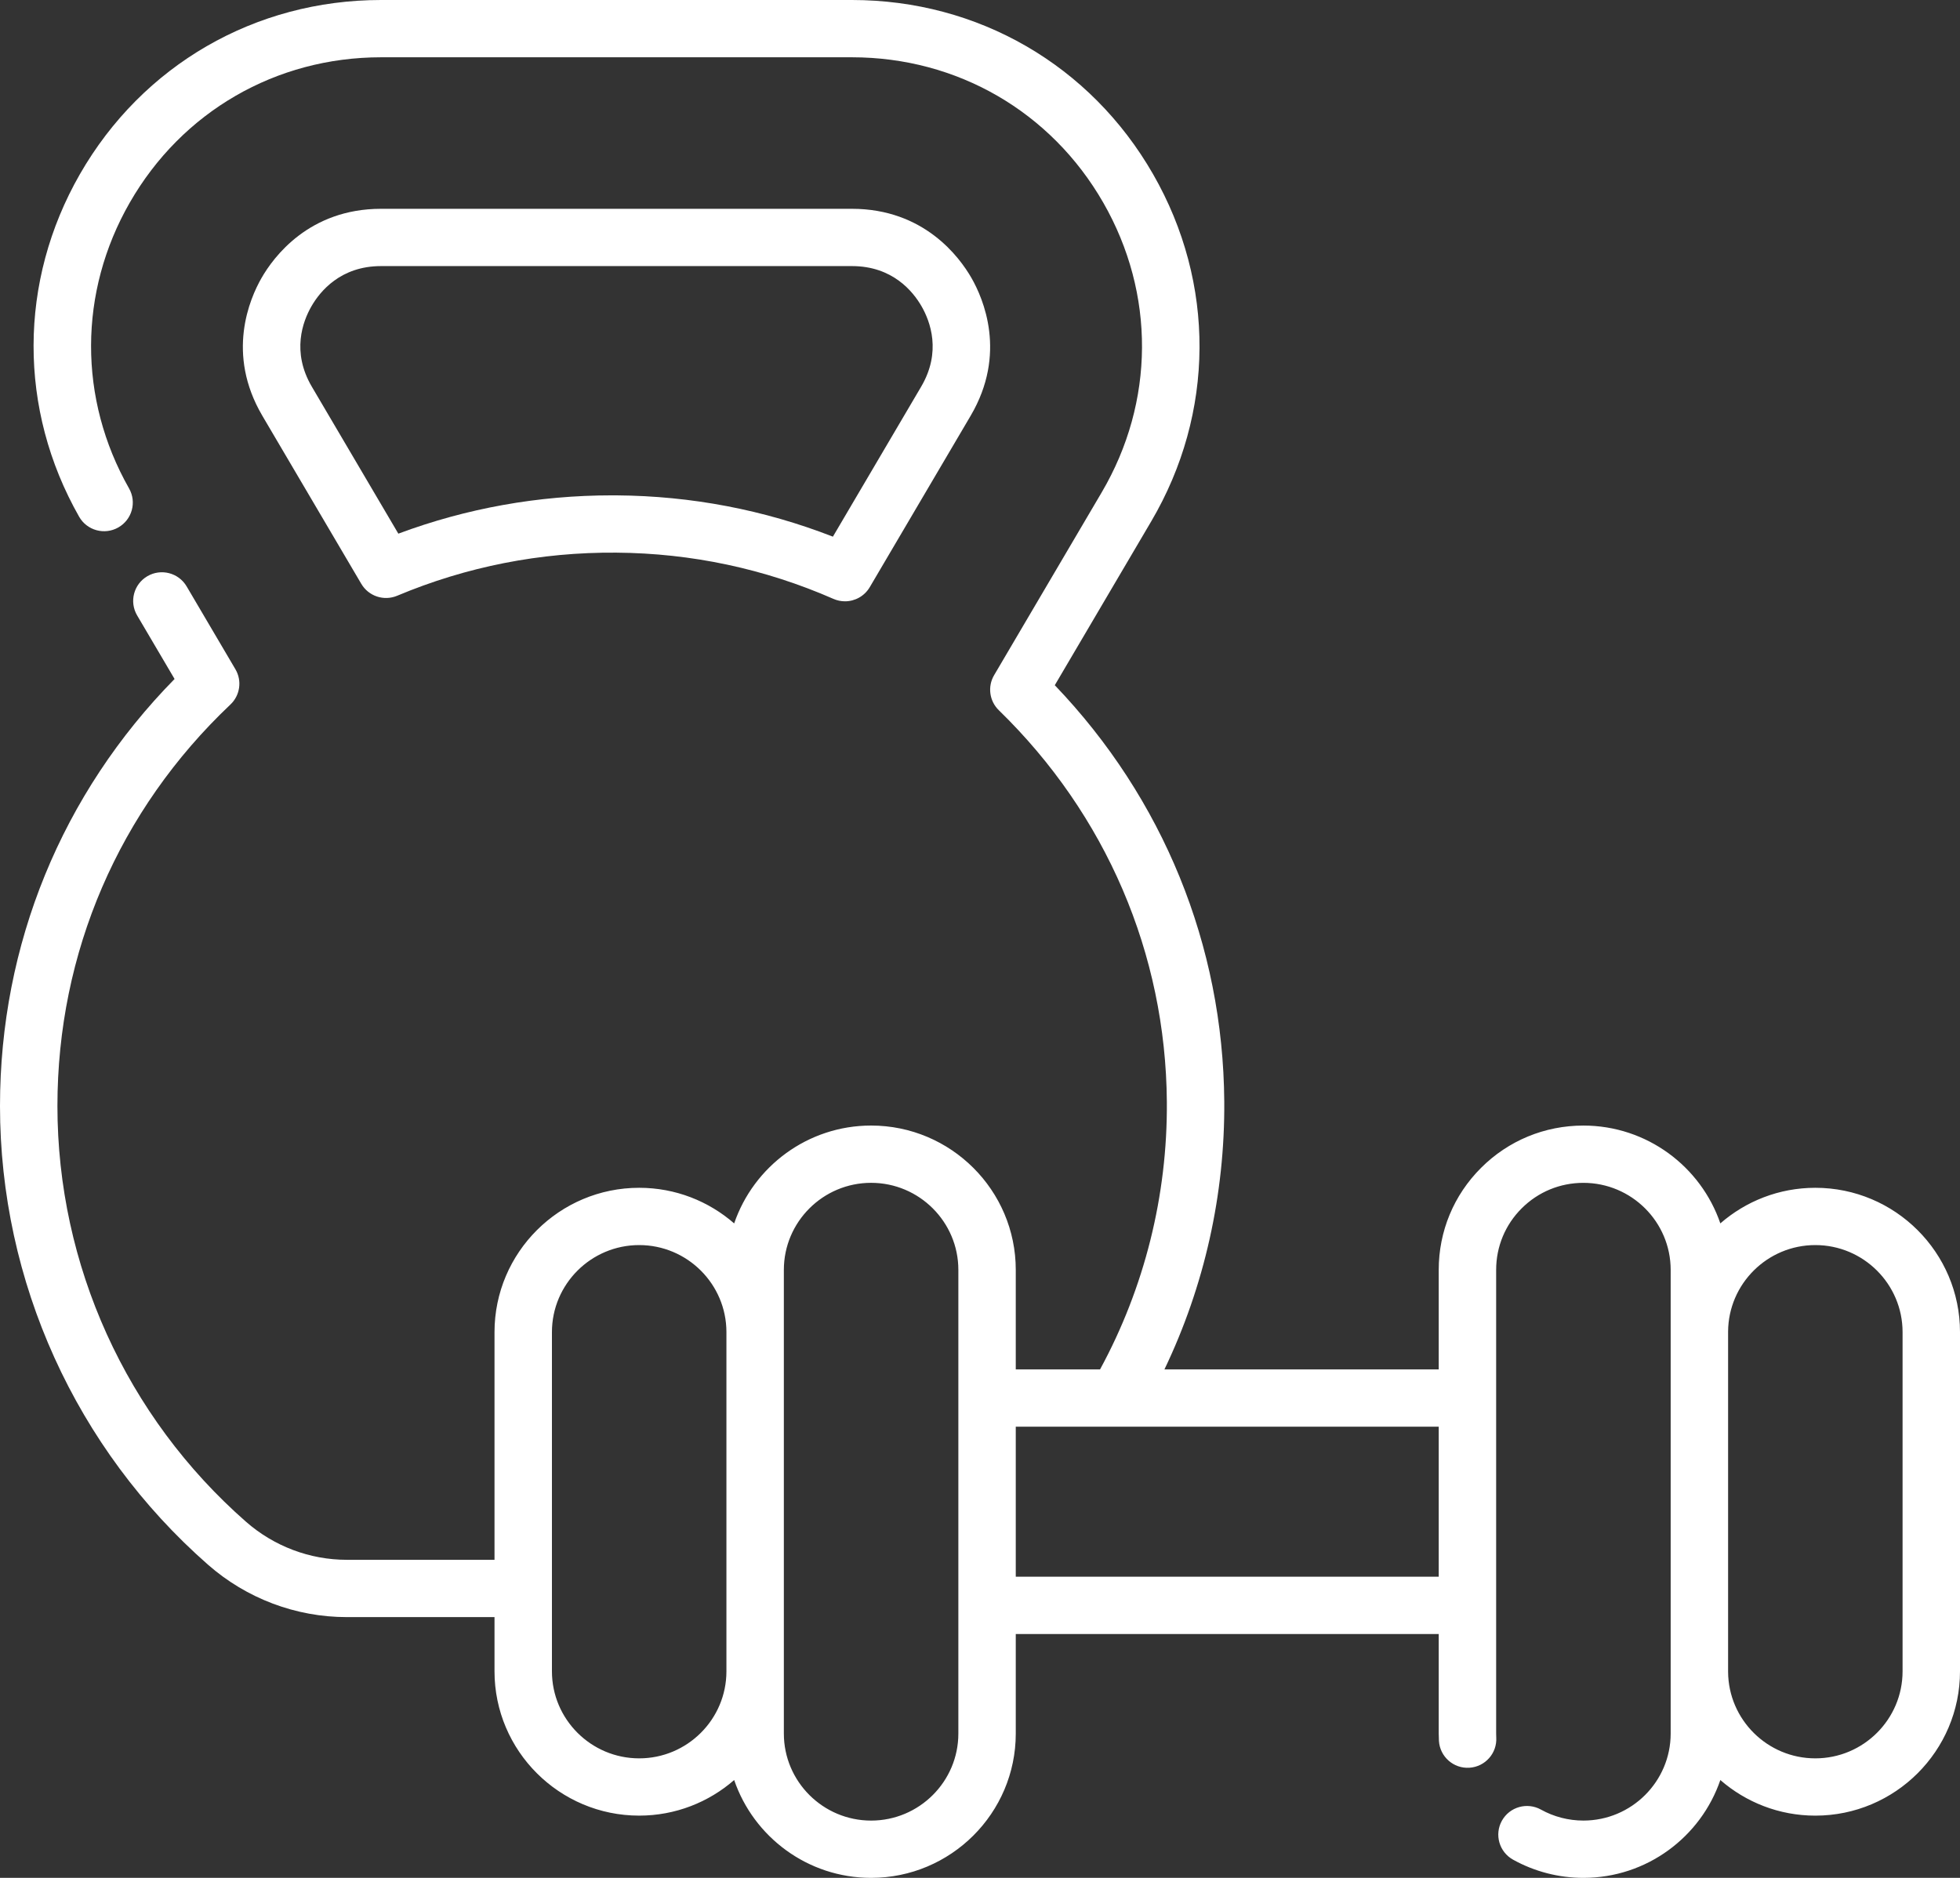
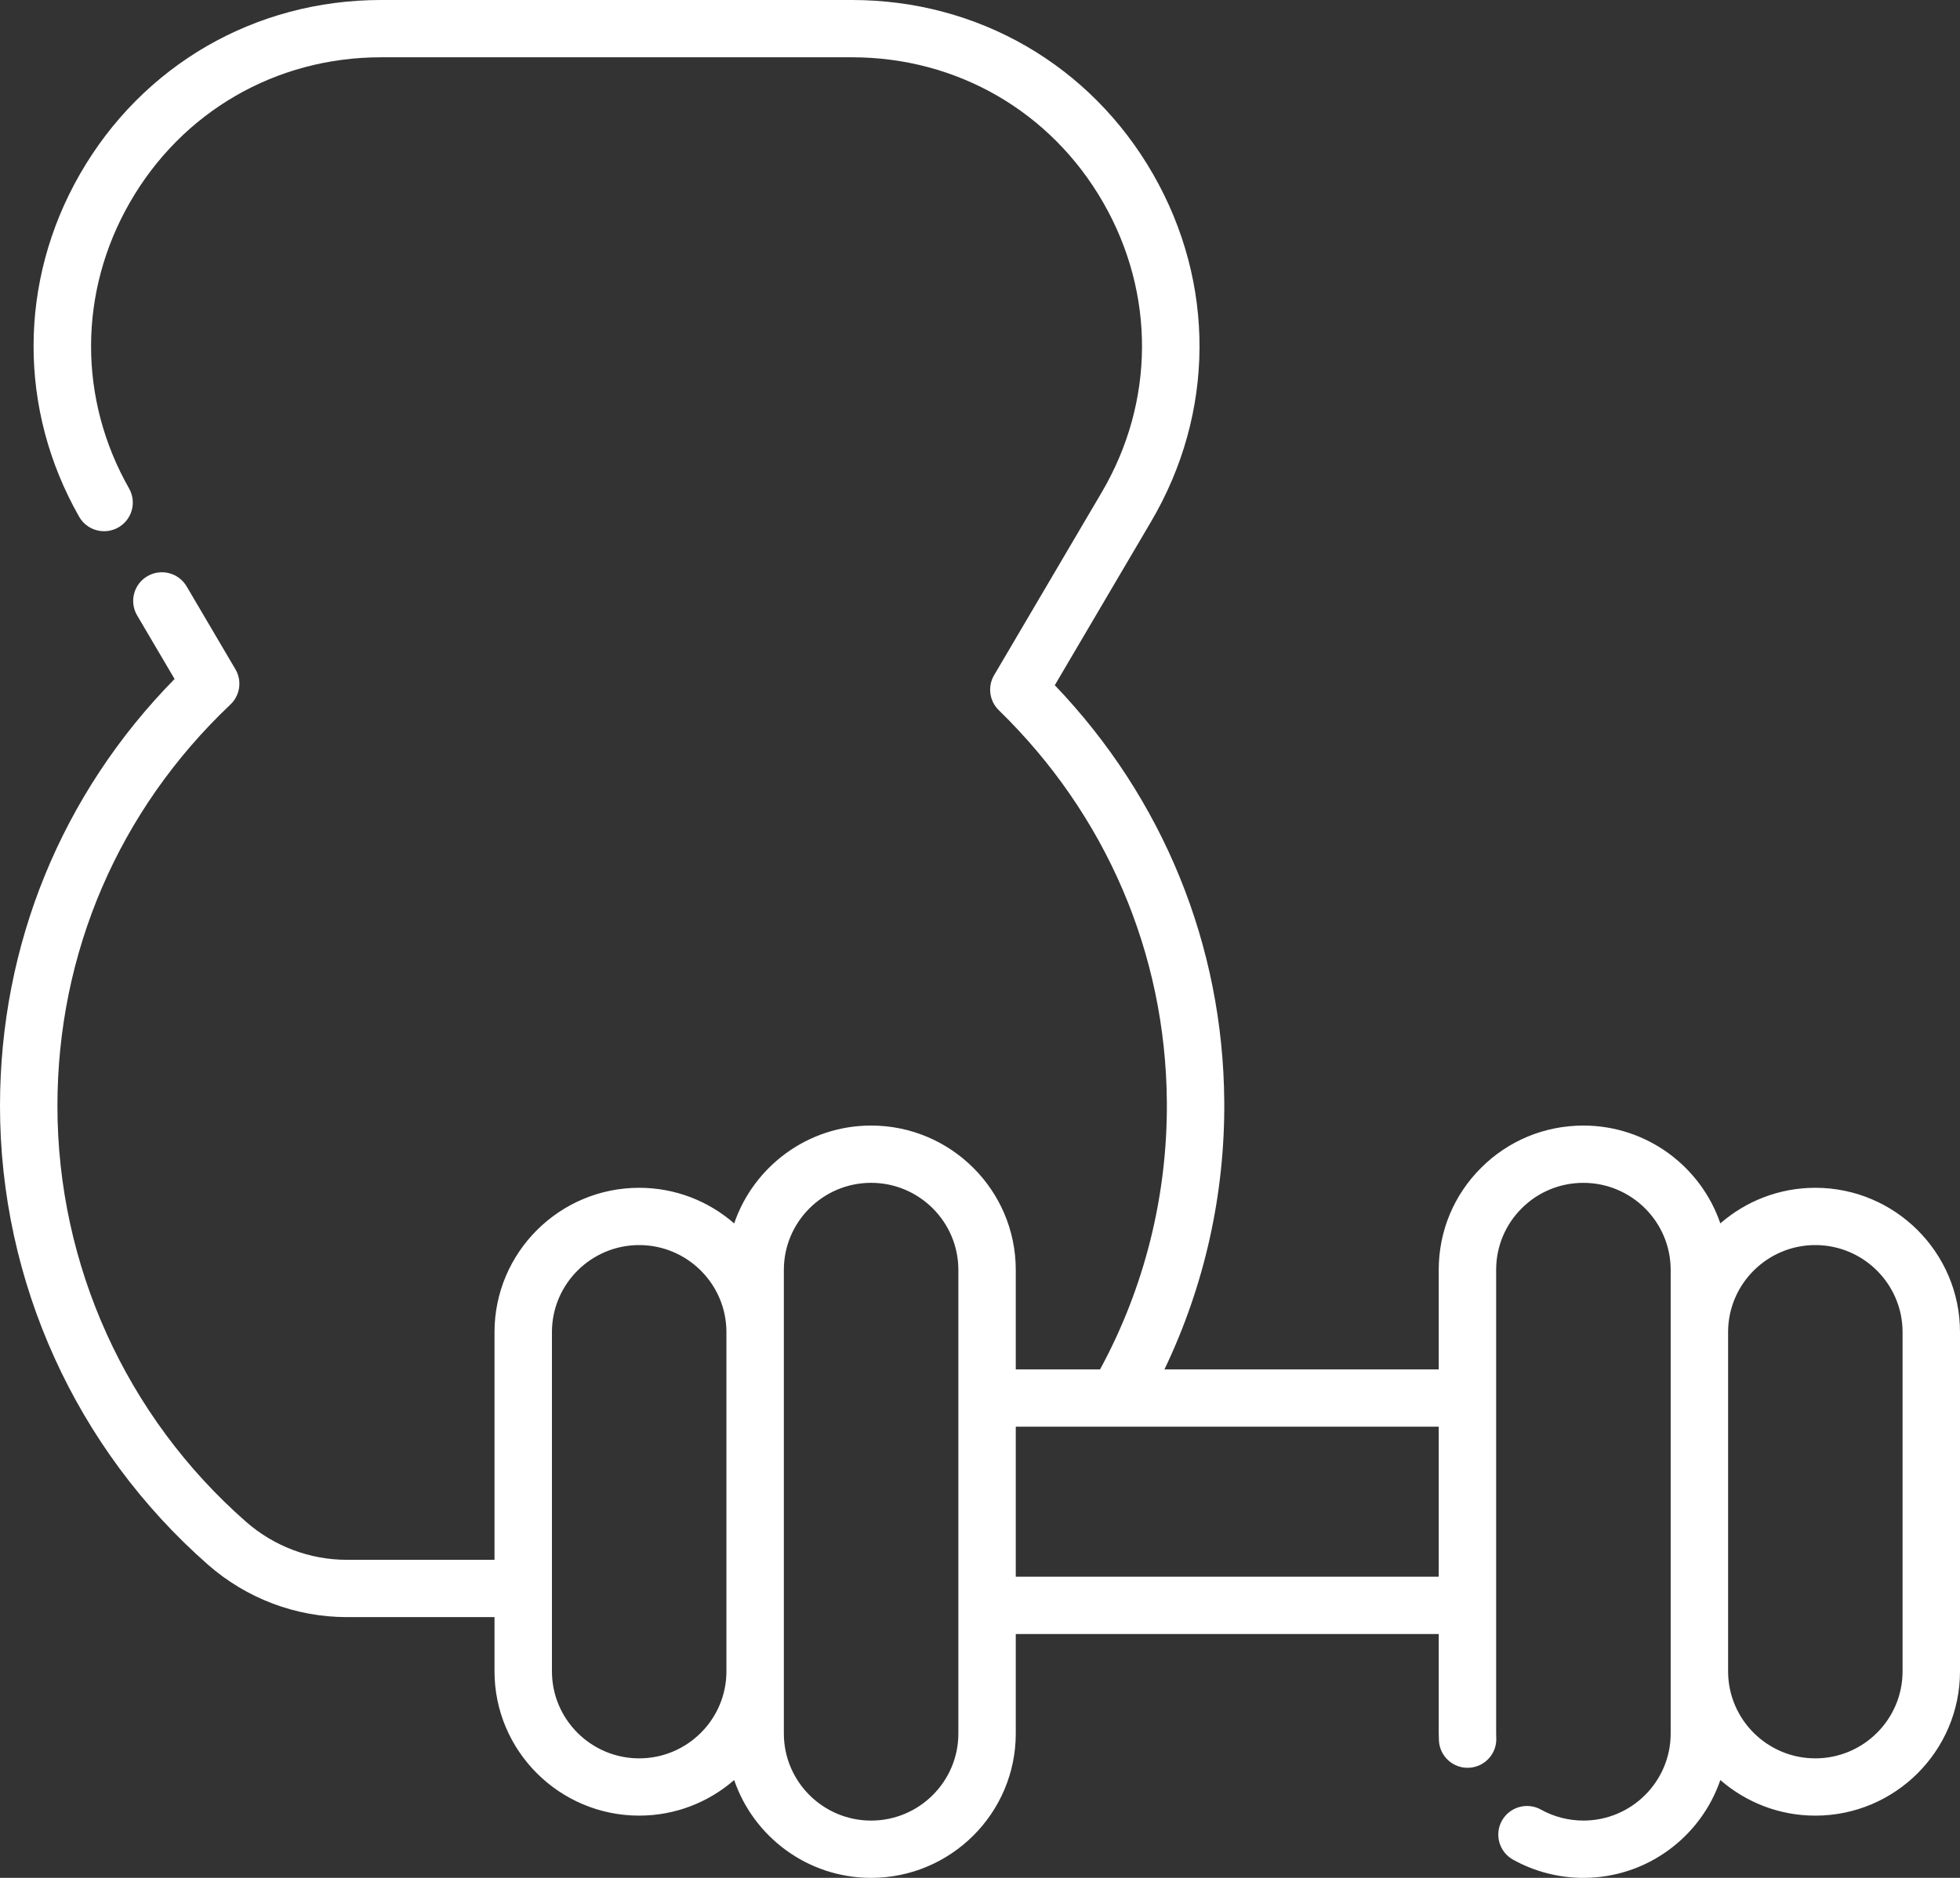
<svg xmlns="http://www.w3.org/2000/svg" width="120px" height="115px" viewBox="0 0 120 115" version="1.1">
  <rect x="0" y="0" width="120" height="115" fill="#333333" stroke="none" />
  <title>GIMNASIO</title>
  <g id="ASSETS" stroke="none" stroke-width="1" fill="none" fill-rule="evenodd">
    <g id="GIMNASIO" transform="translate(-15, -18)" fill="#FFFFFF">
      <g transform="translate(15, 18)" id="Forma">
-         <path d="M22.12,35.754 C22.566,36.512 23.505,36.824 24.317,36.483 C28.567,34.698 33.085,33.808 37.732,33.844 C42.341,33.878 46.815,34.83 51.028,36.676 C51.258,36.776 51.497,36.824 51.734,36.824 C52.341,36.824 52.926,36.509 53.251,35.957 L59.429,25.458 C61.662,21.662 60.206,18.293 59.476,17.02 C58.745,15.747 56.571,12.787 52.16,12.787 L23.329,12.787 C18.919,12.787 16.744,15.747 16.014,17.02 C15.284,18.293 13.828,21.663 16.06,25.457 L16.06,25.458 L22.12,35.754 Z M19.065,18.763 C19.594,17.841 20.851,16.295 23.329,16.295 L52.161,16.295 C54.639,16.295 55.896,17.841 56.425,18.763 C56.953,19.684 57.653,21.548 56.397,23.681 L50.994,32.865 C46.768,31.219 42.323,30.37 37.758,30.336 C37.663,30.336 37.569,30.335 37.474,30.335 C32.962,30.335 28.569,31.123 24.388,32.681 L19.092,23.681 L19.092,23.681 C17.837,21.549 18.537,19.684 19.065,18.763 L19.065,18.763 Z" fill-rule="nonzero" />
        <path d="M111.142,72.74 C108.918,72.74 106.885,73.564 105.327,74.92 C104.137,71.44 100.829,68.929 96.942,68.929 C94.575,68.929 92.351,69.848 90.679,71.517 C89.006,73.186 88.085,75.405 88.085,77.767 L88.085,83.862 L71.292,83.862 C73.735,78.767 74.998,73.152 74.955,67.452 C74.885,57.89 71.211,48.891 64.579,41.962 L70.481,31.932 C74.385,25.295 74.429,17.346 70.598,10.668 C66.766,3.988 59.873,0 52.16,0 L23.33,0 C15.617,0 8.724,3.988 4.891,10.668 C1.127,17.233 1.109,25.074 4.844,31.643 C5.323,32.486 6.395,32.781 7.24,32.303 C8.085,31.825 8.381,30.754 7.902,29.912 C4.786,24.431 4.801,17.889 7.943,12.411 C11.141,6.836 16.893,3.508 23.33,3.508 L52.16,3.508 C58.597,3.508 64.349,6.836 67.547,12.41 C70.744,17.984 70.707,24.617 67.449,30.156 L60.863,41.349 C60.454,42.045 60.573,42.929 61.151,43.493 C67.719,49.883 71.373,58.401 71.44,67.478 C71.482,73.216 70.07,78.858 67.35,83.862 L62.19,83.862 L62.19,77.767 C62.19,72.893 58.217,68.928 53.333,68.928 C49.447,68.928 46.14,71.44 44.949,74.921 C43.392,73.564 41.358,72.74 39.134,72.74 C34.249,72.74 30.276,76.705 30.276,81.579 L30.276,95.522 L21.234,95.522 C18.966,95.522 16.771,94.693 15.055,93.186 C7.721,86.749 3.516,77.471 3.516,67.731 C3.516,58.343 7.277,49.611 14.107,43.145 C14.701,42.583 14.828,41.687 14.413,40.984 L11.427,35.911 C10.935,35.076 9.859,34.796 9.021,35.287 C8.184,35.778 7.904,36.853 8.396,37.688 L10.688,41.581 C3.785,48.607 0,57.839 0,67.731 C0,78.479 4.641,88.717 12.733,95.82 C15.091,97.89 18.11,99.031 21.234,99.031 L30.276,99.031 L30.276,102.35 C30.276,107.223 34.249,111.188 39.133,111.188 C41.358,111.188 43.392,110.364 44.949,109.008 C46.139,112.489 49.447,115 53.333,115 C58.217,115 62.19,111.035 62.19,106.162 L62.19,100.066 L88.085,100.066 L88.085,106.161 C88.085,106.312 88.089,106.463 88.098,106.613 C88.158,107.58 88.992,108.317 89.961,108.256 C90.93,108.196 91.667,107.364 91.607,106.397 C91.602,106.318 91.601,106.24 91.601,106.161 L91.601,77.767 C91.601,76.343 92.156,75.004 93.165,73.998 C94.174,72.991 95.515,72.437 96.942,72.437 C99.889,72.437 102.286,74.828 102.286,77.767 L102.286,106.161 C102.286,109.1 99.889,111.491 96.942,111.491 C96.033,111.491 95.135,111.259 94.346,110.82 C93.497,110.348 92.427,110.652 91.954,111.498 C91.482,112.344 91.786,113.412 92.634,113.884 C93.946,114.614 95.436,115 96.942,115 C100.829,115 104.137,112.489 105.327,109.008 C106.884,110.364 108.918,111.189 111.142,111.189 C116.027,111.189 120,107.224 120,102.35 L120,81.579 C120,76.705 116.027,72.74 111.142,72.74 L111.142,72.74 Z M39.134,107.681 C36.188,107.681 33.792,105.289 33.792,102.35 L33.792,97.286 C33.792,97.283 33.792,97.28 33.792,97.276 C33.792,97.273 33.792,97.271 33.792,97.267 L33.792,81.579 C33.792,78.639 36.188,76.248 39.134,76.248 C42.079,76.248 44.475,78.639 44.475,81.579 L44.475,102.35 C44.475,105.289 42.079,107.681 39.134,107.681 Z M58.675,106.162 C58.675,109.101 56.278,111.492 53.333,111.492 C50.388,111.492 47.991,109.101 47.991,106.162 L47.991,77.767 C47.991,74.828 50.388,72.436 53.333,72.436 C56.278,72.436 58.675,74.828 58.675,77.767 L58.675,106.162 Z M62.19,96.558 L62.19,87.37 L88.085,87.37 L88.085,96.558 L62.19,96.558 Z M116.484,102.35 C116.484,105.289 114.088,107.681 111.142,107.681 C108.209,107.681 105.821,105.309 105.802,102.386 L105.802,81.543 C105.821,78.62 108.209,76.248 111.142,76.248 C114.088,76.248 116.484,78.64 116.484,81.579 L116.484,102.35 Z" fill-rule="nonzero" />
      </g>
    </g>
  </g>
</svg>